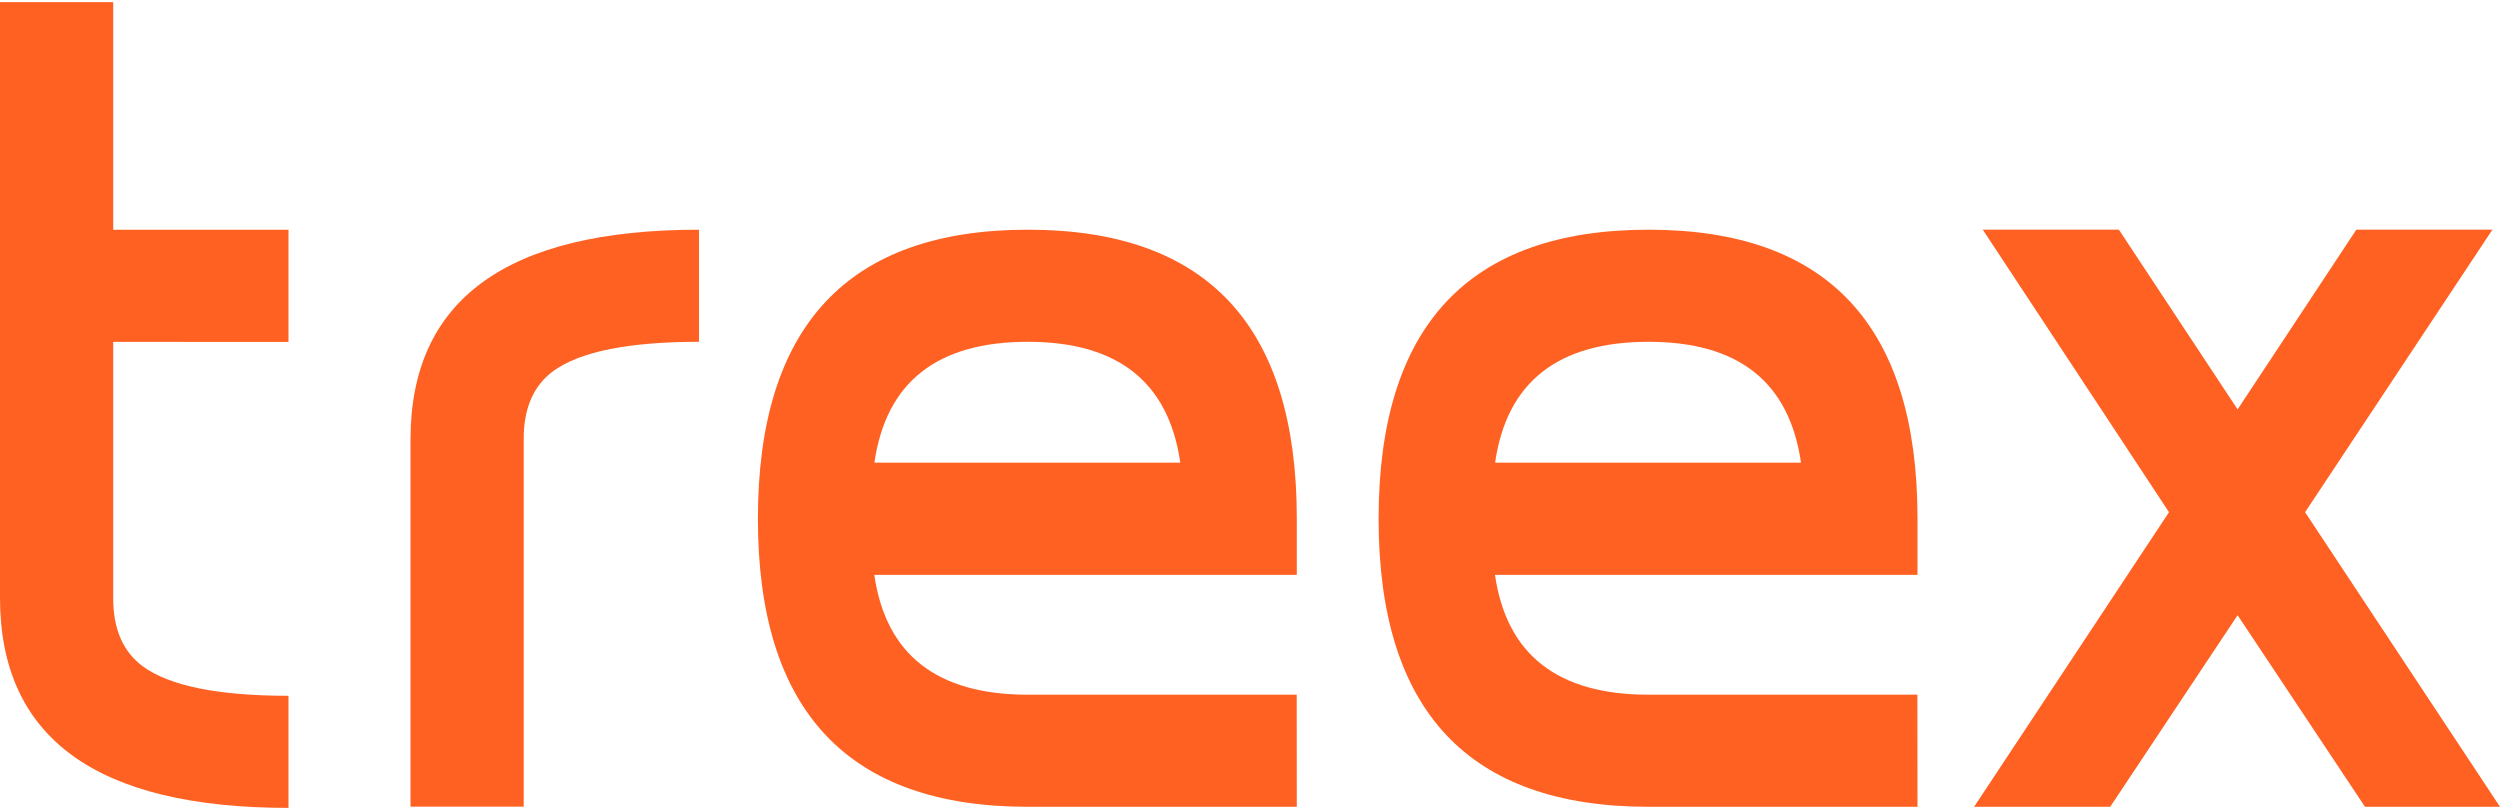
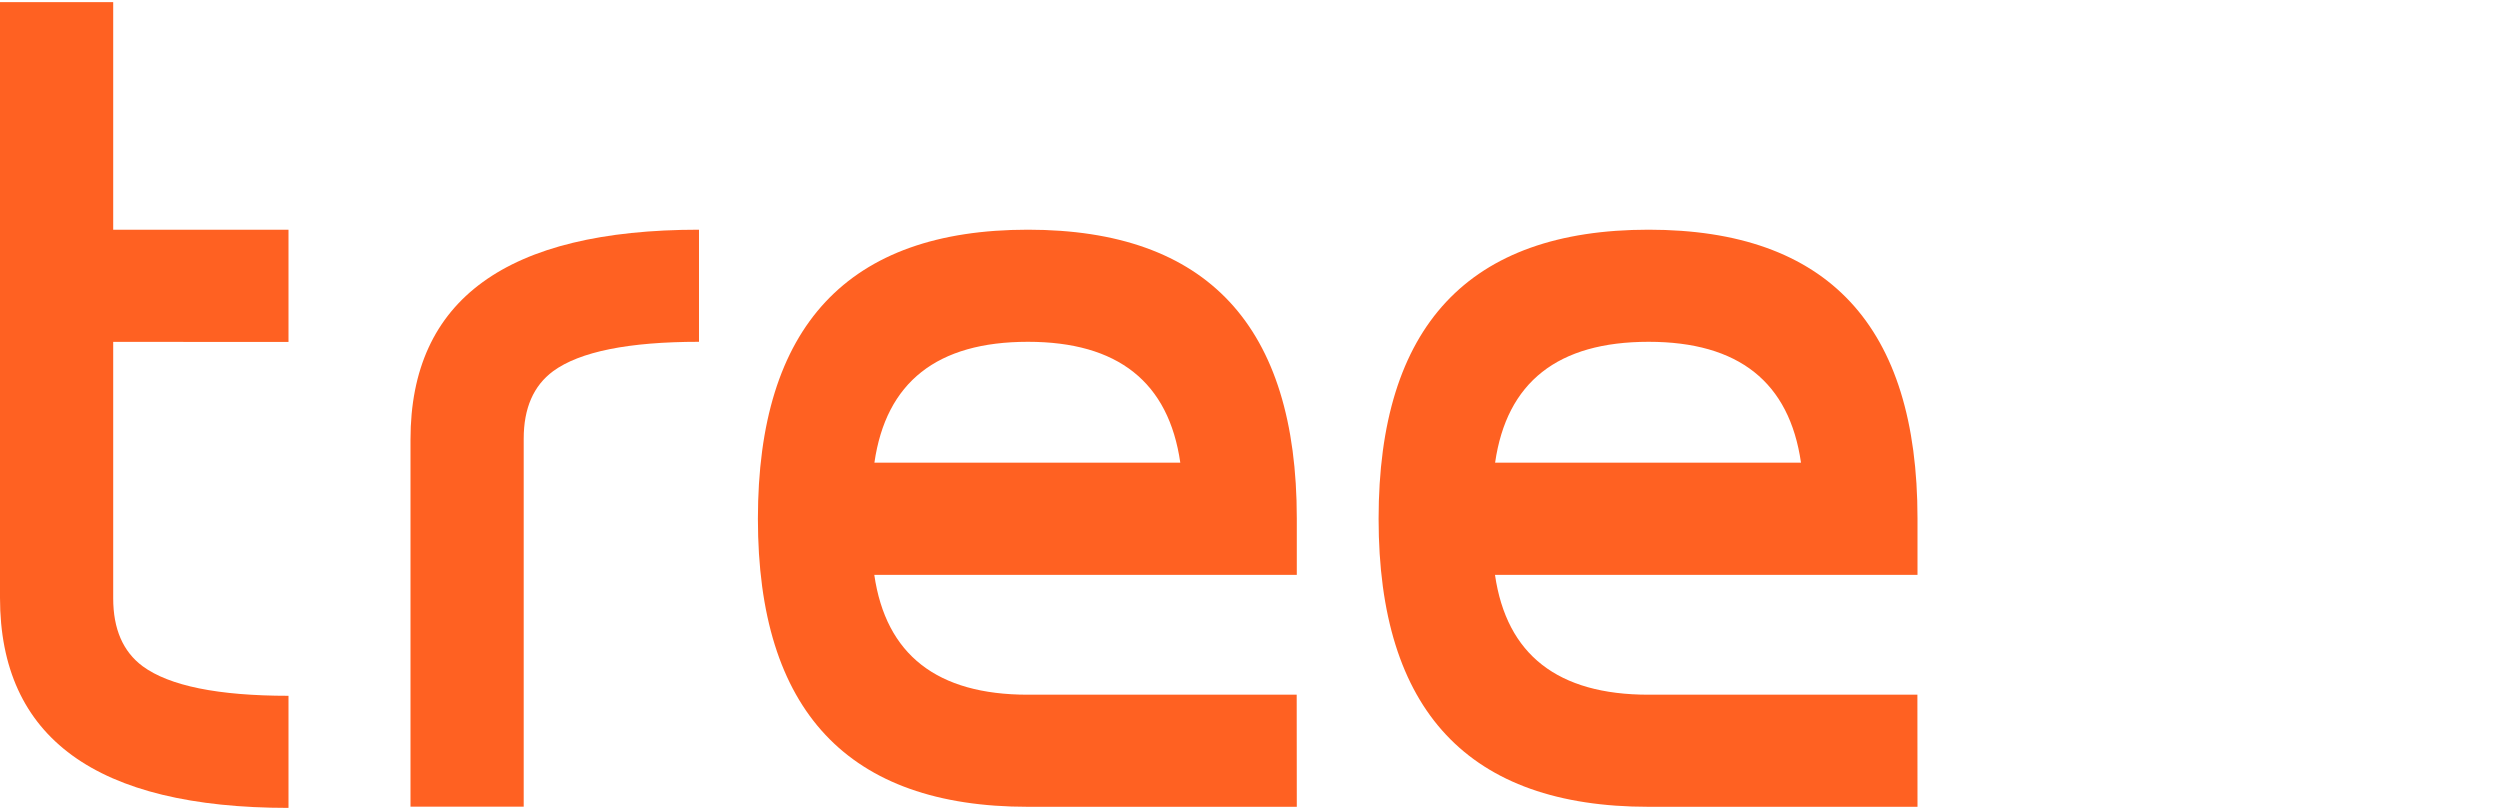
<svg xmlns="http://www.w3.org/2000/svg" version="1.1" id="Layer_1" x="0px" y="0px" viewBox="0 0 250 81" style="enable-background:new 0 0 250 81;" xml:space="preserve">
  <style type="text/css">
	.st0{fill:#FF6122;}
</style>
  <g>
    <path class="st0" d="M28.86,80.79C9.62,80.79,0,73.78,0,59.77V0.21h11.32v22.76h17.53v11.22H11.32v25.64   c0,3.07,0.98,5.33,2.94,6.79c2.68,1.97,7.55,2.96,14.59,2.96v11.21H28.86z" />
    <path class="st0" d="M69.9,34.18c-7.04,0-11.91,0.98-14.59,2.94c-1.96,1.45-2.94,3.7-2.94,6.75v36.8H41.05V43.95   c0-13.98,9.62-20.98,28.85-20.98V34.18z" />
    <path class="st0" d="M129.68,80.68h-26.89c-18,0-27-9.6-27-28.8c0-19.27,9-28.91,27-28.91c17.93,0,26.89,9.62,26.89,28.87v5.65   H87.43c1.16,7.99,6.28,11.98,15.35,11.98h26.89L129.68,80.68L129.68,80.68z M118.03,46.27c-1.16-8.06-6.24-12.09-15.24-12.09   c-9.08,0-14.19,4.03-15.35,12.09H118.03z" />
    <path class="st0" d="M191.75,80.68h-26.89c-18,0-27-9.6-27-28.8c0-19.27,9-28.91,27-28.91c17.93,0,26.89,9.62,26.89,28.87v5.65   H149.5c1.16,7.99,6.28,11.98,15.35,11.98h26.89L191.75,80.68L191.75,80.68z M180.1,46.27c-1.16-8.06-6.24-12.09-15.24-12.09   c-9.08,0-14.19,4.03-15.35,12.09H180.1z" />
-     <path class="st0" d="M250,80.68h-13.5l-12.74-19.16l-12.74,19.16h-13.61l19.49-29.46l-18.62-28.25h13.61l11.87,17.97l11.87-17.97   h13.61l-18.73,28.25L250,80.68z" />
  </g>
</svg>